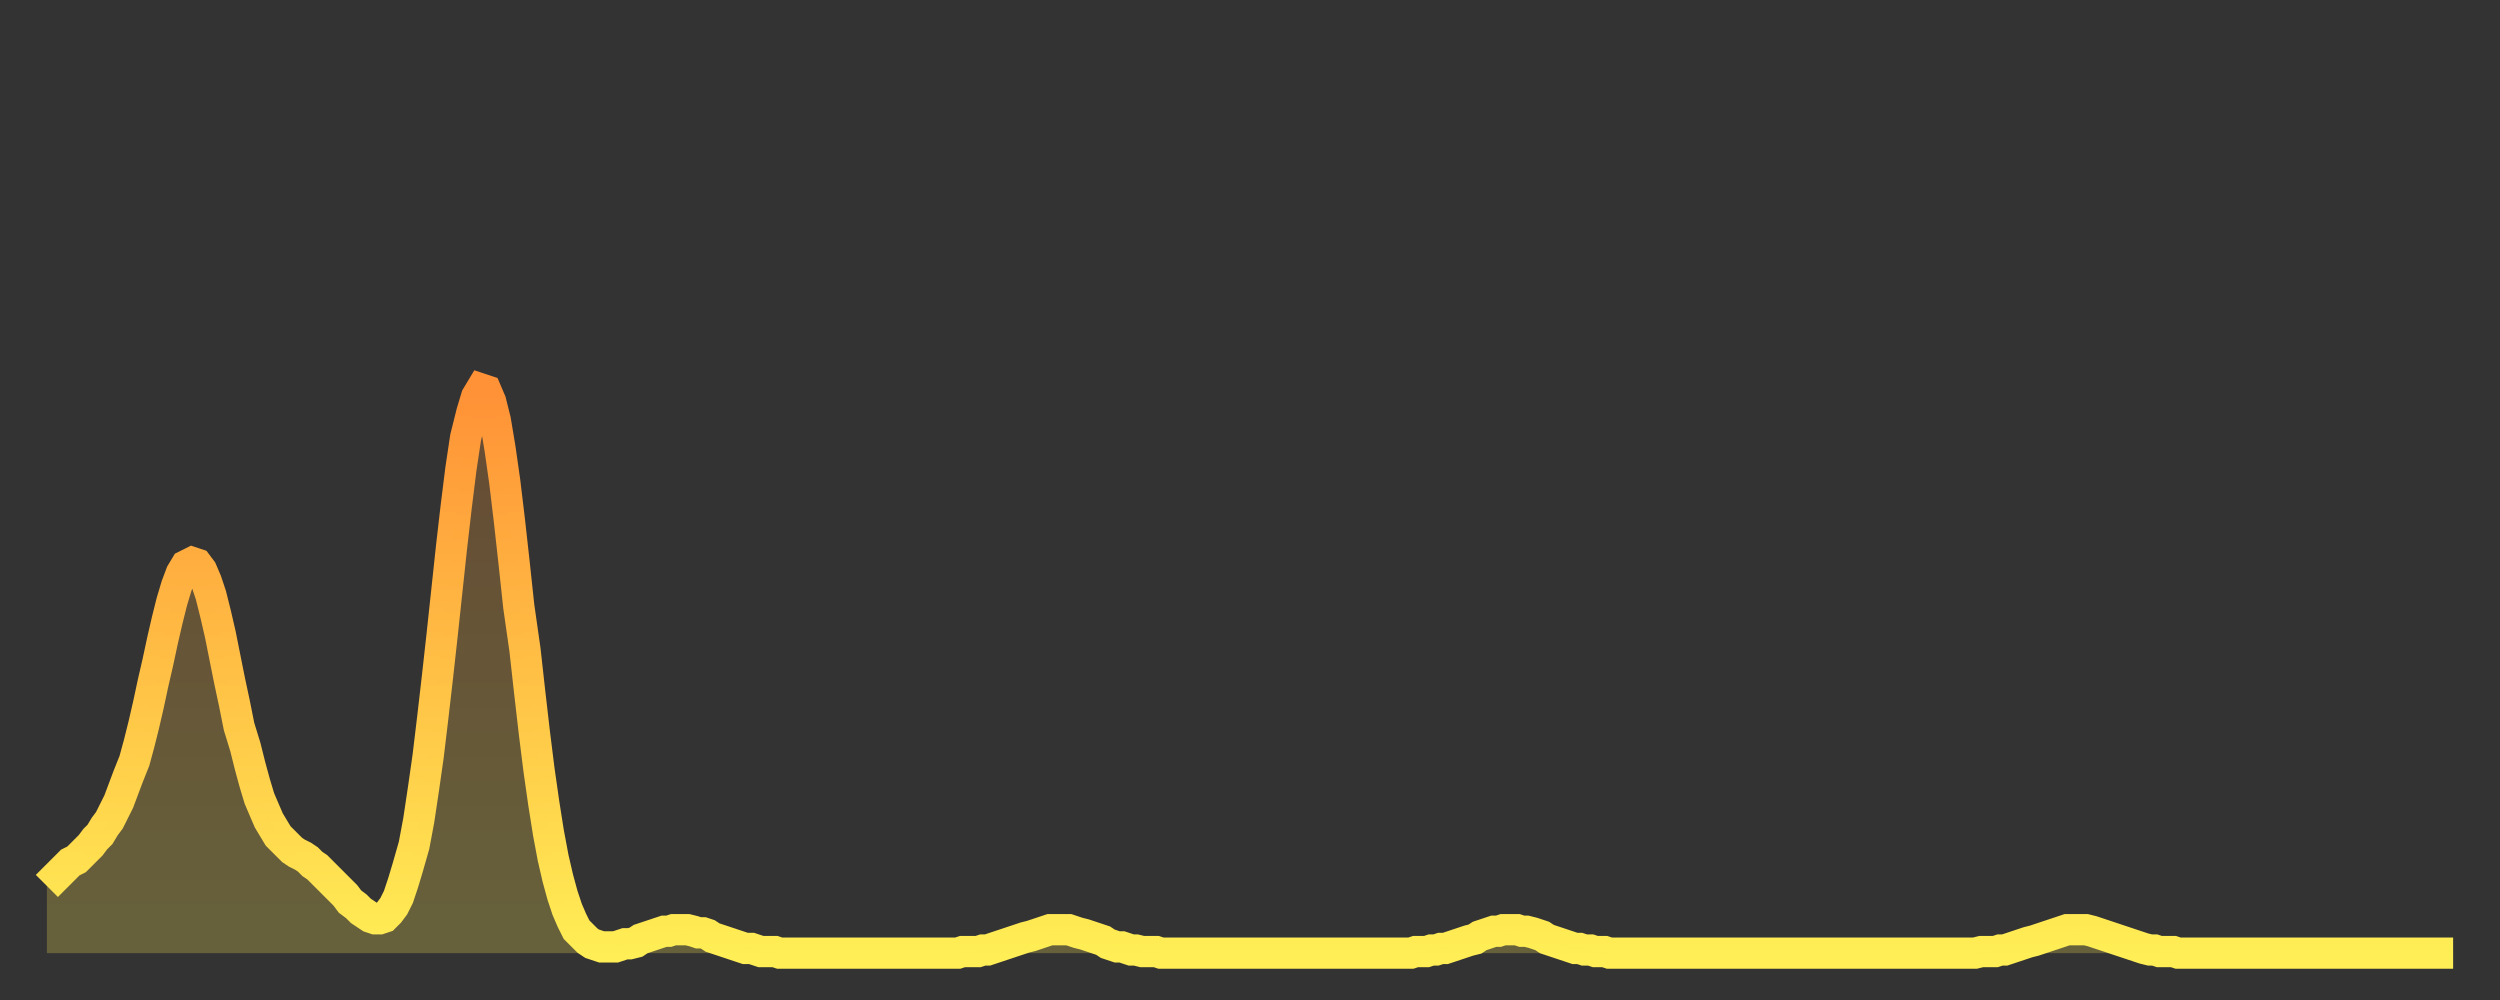
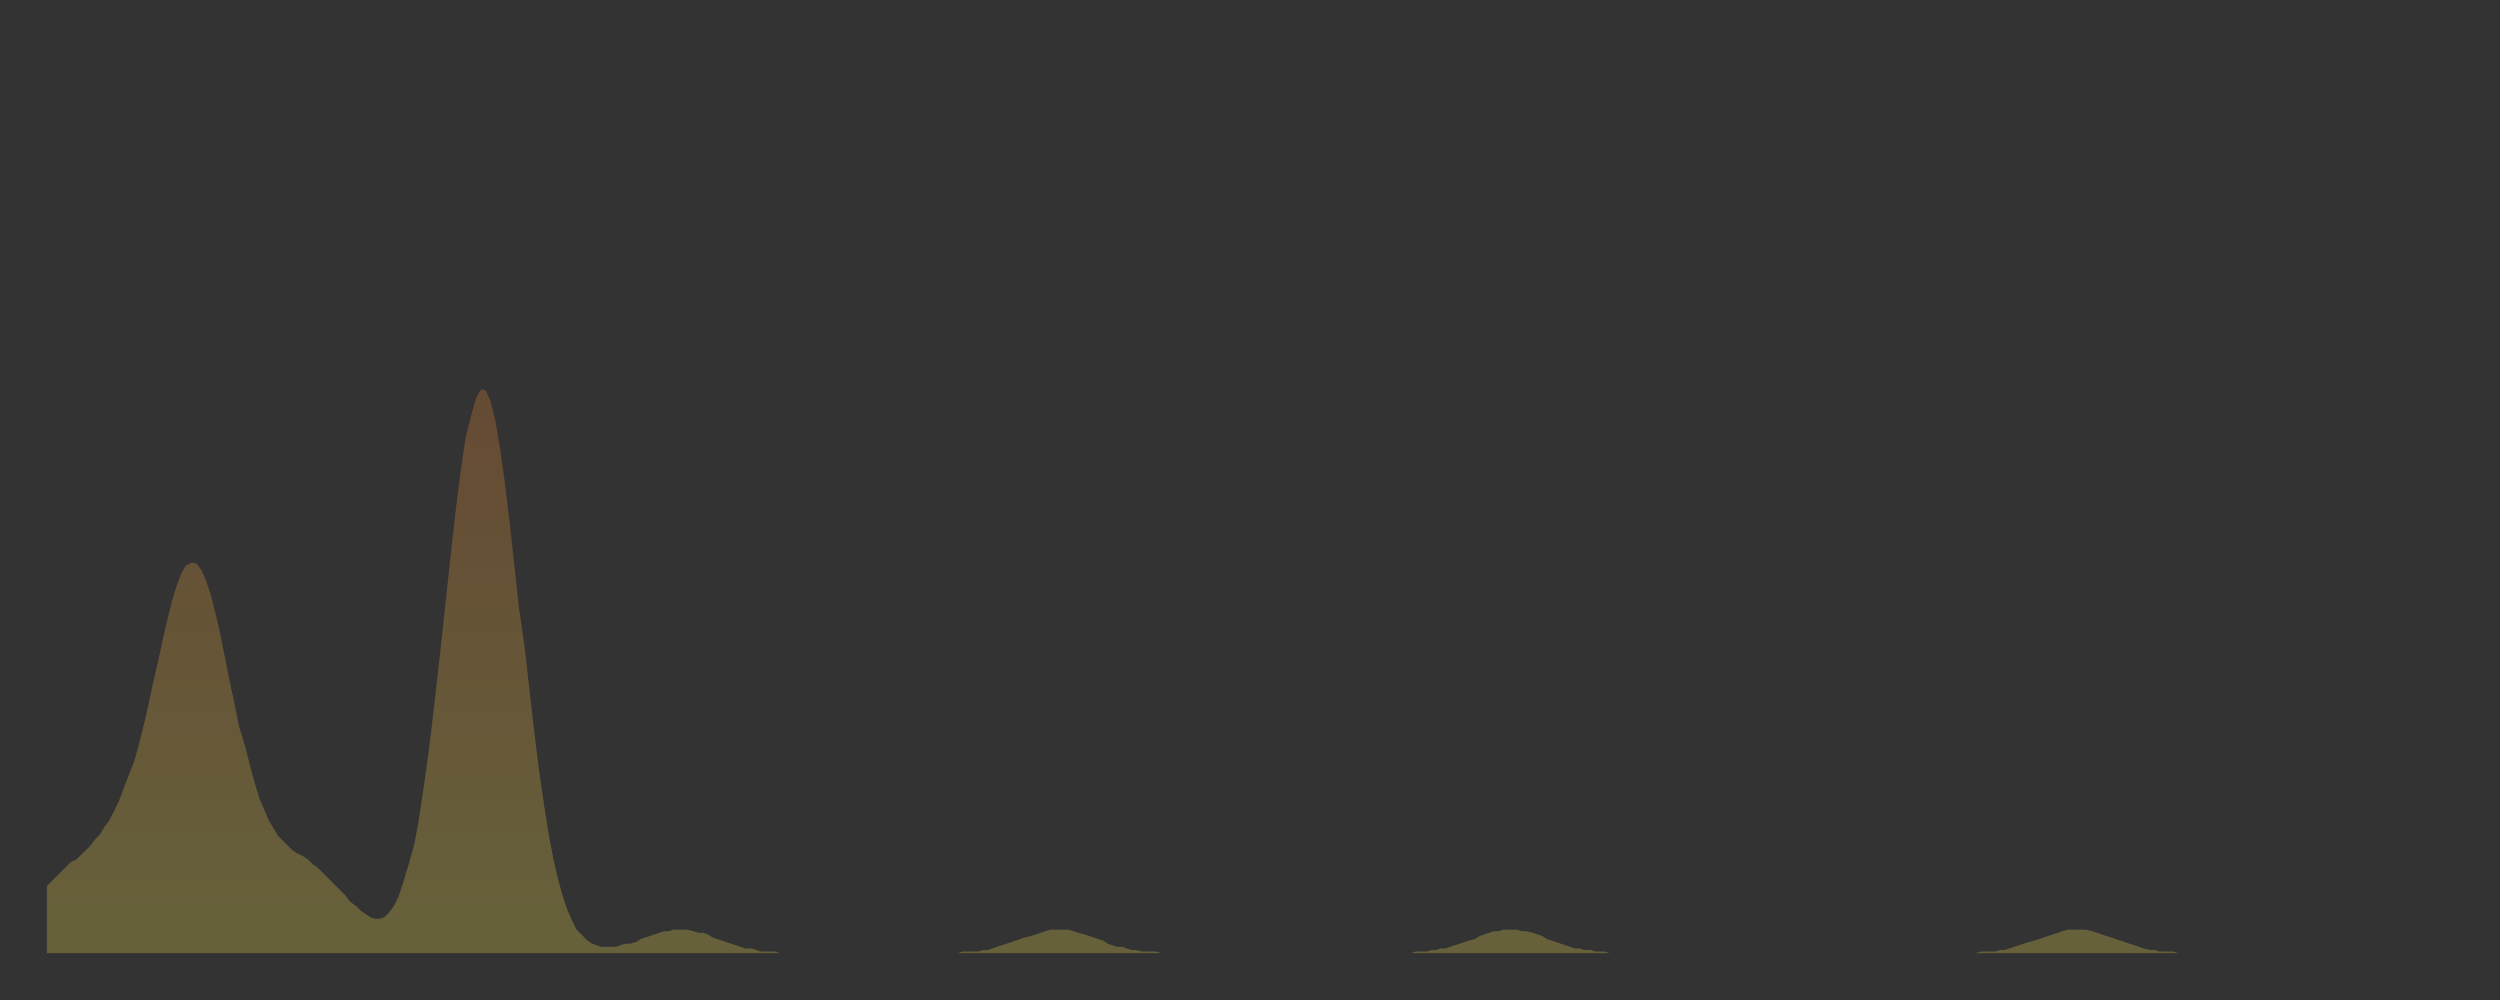
<svg xmlns="http://www.w3.org/2000/svg" baseProfile="full" height="64" version="1.1" width="160">
  <rect width="100%" height="100%" fill="#333333" stroke="none" />
  <defs>
    <linearGradient id="id1264768" x1="0" x2="0" y1="0" y2="1">
      <stop offset="0%" stop-color="#ff9136" />
      <stop offset="50%" stop-color="#ffc045" />
      <stop offset="100%" stop-color="#ffee55" />
    </linearGradient>
  </defs>
  <g transform="translate(3,3)">
    <g>
-       <path d="M 0.0 53.7 0.3 53.4 0.6 53.1 0.9 52.8 1.2 52.5 1.5 52.2 1.9 52.0 2.2 51.7 2.5 51.4 2.8 51.1 3.1 50.7 3.4 50.4 3.7 49.9 4.0 49.5 4.3 48.9 4.6 48.3 4.9 47.5 5.2 46.7 5.6 45.7 5.9 44.6 6.2 43.4 6.5 42.1 6.8 40.7 7.1 39.4 7.4 38.0 7.7 36.7 8.0 35.5 8.3 34.5 8.6 33.7 8.9 33.2 9.3 33.0 9.6 33.1 9.9 33.5 10.2 34.2 10.5 35.1 10.8 36.3 11.1 37.6 11.4 39.1 11.7 40.6 12.0 42.0 12.3 43.5 12.7 44.8 13.0 46.0 13.3 47.1 13.6 48.1 13.9 48.8 14.2 49.5 14.5 50.0 14.8 50.5 15.1 50.8 15.4 51.1 15.7 51.4 16.0 51.6 16.4 51.8 16.7 52.0 17.0 52.3 17.3 52.5 17.6 52.8 17.9 53.1 18.2 53.4 18.5 53.7 18.8 54.0 19.1 54.3 19.4 54.7 19.8 55.0 20.1 55.3 20.4 55.5 20.7 55.7 21.0 55.8 21.3 55.8 21.6 55.7 21.9 55.4 22.2 55.0 22.5 54.4 22.8 53.5 23.1 52.5 23.5 51.1 23.8 49.5 24.1 47.5 24.4 45.4 24.7 42.9 25.0 40.3 25.3 37.6 25.6 34.8 25.9 32.0 26.2 29.4 26.5 27.0 26.8 25.0 27.2 23.4 27.5 22.4 27.8 21.9 28.1 22.0 28.4 22.7 28.7 23.9 29.0 25.7 29.3 27.8 29.6 30.3 29.9 33.0 30.2 35.8 30.6 38.6 30.9 41.3 31.2 43.9 31.5 46.3 31.8 48.4 32.1 50.3 32.4 51.9 32.7 53.2 33.0 54.3 33.3 55.2 33.6 55.9 33.9 56.5 34.3 56.9 34.6 57.2 34.9 57.4 35.2 57.5 35.5 57.6 35.8 57.6 36.1 57.6 36.4 57.6 36.7 57.5 37.0 57.4 37.3 57.4 37.7 57.3 38.0 57.1 38.3 57.0 38.6 56.9 38.9 56.8 39.2 56.7 39.5 56.6 39.8 56.6 40.1 56.5 40.4 56.5 40.7 56.5 41.0 56.5 41.4 56.6 41.7 56.7 42.0 56.7 42.3 56.8 42.6 57.0 42.9 57.1 43.2 57.2 43.5 57.3 43.8 57.4 44.1 57.5 44.4 57.6 44.7 57.7 45.1 57.7 45.4 57.8 45.7 57.9 46.0 57.9 46.3 57.9 46.6 57.9 46.9 58.0 47.2 58.0 47.5 58.0 47.8 58.0 48.1 58.0 48.5 58.0 48.8 58.0 49.1 58.0 49.4 58.0 49.7 58.0 50.0 58.0 50.3 58.0 50.6 58.0 50.9 58.0 51.2 58.0 51.5 58.0 51.8 58.0 52.2 58.0 52.5 58.0 52.8 58.0 53.1 58.0 53.4 58.0 53.7 58.0 54.0 58.0 54.3 58.0 54.6 58.0 54.9 58.0 55.2 58.0 55.6 58.0 55.9 58.0 56.2 58.0 56.5 58.0 56.8 58.0 57.1 58.0 57.4 58.0 57.7 58.0 58.0 58.0 58.3 58.0 58.6 57.9 58.9 57.9 59.3 57.9 59.6 57.9 59.9 57.8 60.2 57.8 60.5 57.7 60.8 57.6 61.1 57.5 61.4 57.4 61.7 57.3 62.0 57.2 62.3 57.1 62.6 57.0 63.0 56.9 63.3 56.8 63.6 56.7 63.9 56.6 64.2 56.5 64.5 56.5 64.8 56.5 65.1 56.5 65.4 56.5 65.7 56.6 66.0 56.7 66.4 56.8 66.7 56.9 67.0 57.0 67.3 57.1 67.6 57.2 67.9 57.4 68.2 57.5 68.5 57.6 68.8 57.6 69.1 57.7 69.4 57.8 69.7 57.8 70.1 57.9 70.4 57.9 70.7 57.9 71.0 57.9 71.3 58.0 71.6 58.0 71.9 58.0 72.2 58.0 72.5 58.0 72.8 58.0 73.1 58.0 73.5 58.0 73.8 58.0 74.1 58.0 74.4 58.0 74.7 58.0 75.0 58.0 75.3 58.0 75.6 58.0 75.9 58.0 76.2 58.0 76.5 58.0 76.8 58.0 77.2 58.0 77.5 58.0 77.8 58.0 78.1 58.0 78.4 58.0 78.7 58.0 79.0 58.0 79.3 58.0 79.6 58.0 79.9 58.0 80.2 58.0 80.5 58.0 80.9 58.0 81.2 58.0 81.5 58.0 81.8 58.0 82.1 58.0 82.4 58.0 82.7 58.0 83.0 58.0 83.3 58.0 83.6 58.0 83.9 58.0 84.3 58.0 84.6 58.0 84.9 58.0 85.2 58.0 85.5 58.0 85.8 58.0 86.1 58.0 86.4 58.0 86.7 58.0 87.0 58.0 87.3 58.0 87.6 57.9 88.0 57.9 88.3 57.9 88.6 57.8 88.9 57.8 89.2 57.7 89.5 57.7 89.8 57.6 90.1 57.5 90.4 57.4 90.7 57.3 91.0 57.2 91.4 57.1 91.7 56.9 92.0 56.8 92.3 56.7 92.6 56.6 92.9 56.6 93.2 56.5 93.5 56.5 93.8 56.5 94.1 56.5 94.4 56.6 94.7 56.6 95.1 56.7 95.4 56.8 95.7 56.9 96.0 57.1 96.3 57.2 96.6 57.3 96.9 57.4 97.2 57.5 97.5 57.6 97.8 57.7 98.1 57.7 98.4 57.8 98.8 57.8 99.1 57.9 99.4 57.9 99.7 57.9 100.0 58.0 100.3 58.0 100.6 58.0 100.9 58.0 101.2 58.0 101.5 58.0 101.8 58.0 102.2 58.0 102.5 58.0 102.8 58.0 103.1 58.0 103.4 58.0 103.7 58.0 104.0 58.0 104.3 58.0 104.6 58.0 104.9 58.0 105.2 58.0 105.5 58.0 105.9 58.0 106.2 58.0 106.5 58.0 106.8 58.0 107.1 58.0 107.4 58.0 107.7 58.0 108.0 58.0 108.3 58.0 108.6 58.0 108.9 58.0 109.3 58.0 109.6 58.0 109.9 58.0 110.2 58.0 110.5 58.0 110.8 58.0 111.1 58.0 111.4 58.0 111.7 58.0 112.0 58.0 112.3 58.0 112.6 58.0 113.0 58.0 113.3 58.0 113.6 58.0 113.9 58.0 114.2 58.0 114.5 58.0 114.8 58.0 115.1 58.0 115.4 58.0 115.7 58.0 116.0 58.0 116.3 58.0 116.7 58.0 117.0 58.0 117.3 58.0 117.6 58.0 117.9 58.0 118.2 58.0 118.5 58.0 118.8 58.0 119.1 58.0 119.4 58.0 119.7 58.0 120.1 58.0 120.4 58.0 120.7 58.0 121.0 58.0 121.3 58.0 121.6 58.0 121.9 58.0 122.2 58.0 122.5 58.0 122.8 58.0 123.1 58.0 123.4 58.0 123.8 57.9 124.1 57.9 124.4 57.9 124.7 57.9 125.0 57.8 125.3 57.8 125.6 57.7 125.9 57.6 126.2 57.5 126.5 57.4 126.8 57.3 127.2 57.2 127.5 57.1 127.8 57.0 128.1 56.9 128.4 56.8 128.7 56.7 129.0 56.6 129.3 56.5 129.6 56.5 129.9 56.5 130.2 56.5 130.5 56.5 130.9 56.6 131.2 56.7 131.5 56.8 131.8 56.9 132.1 57.0 132.4 57.1 132.7 57.2 133.0 57.3 133.3 57.4 133.6 57.5 133.9 57.6 134.2 57.7 134.6 57.8 134.9 57.8 135.2 57.9 135.5 57.9 135.8 57.9 136.1 57.9 136.4 58.0 136.7 58.0 137.0 58.0 137.3 58.0 137.6 58.0 138.0 58.0 138.3 58.0 138.6 58.0 138.9 58.0 139.2 58.0 139.5 58.0 139.8 58.0 140.1 58.0 140.4 58.0 140.7 58.0 141.0 58.0 141.3 58.0 141.7 58.0 142.0 58.0 142.3 58.0 142.6 58.0 142.9 58.0 143.2 58.0 143.5 58.0 143.8 58.0 144.1 58.0 144.4 58.0 144.7 58.0 145.1 58.0 145.4 58.0 145.7 58.0 146.0 58.0 146.3 58.0 146.6 58.0 146.9 58.0 147.2 58.0 147.5 58.0 147.8 58.0 148.1 58.0 148.4 58.0 148.8 58.0 149.1 58.0 149.4 58.0 149.7 58.0 150.0 58.0 150.3 58.0 150.6 58.0 150.9 58.0 151.2 58.0 151.5 58.0 151.8 58.0 152.1 58.0 152.5 58.0 152.8 58.0 153.1 58.0 153.4 58.0 153.7 58.0 154.0 58.0" fill="none" id="graph-curve" opacity="1" stroke="url(#id1264768)" stroke-width="2" />
      <path d="M 0 58 L 0.0 53.7 0.3 53.4 0.6 53.1 0.9 52.8 1.2 52.5 1.5 52.2 1.9 52.0 2.2 51.7 2.5 51.4 2.8 51.1 3.1 50.7 3.4 50.4 3.7 49.9 4.0 49.5 4.3 48.9 4.6 48.3 4.9 47.5 5.2 46.7 5.6 45.7 5.9 44.6 6.2 43.4 6.5 42.1 6.8 40.7 7.1 39.4 7.4 38.0 7.7 36.7 8.0 35.5 8.3 34.5 8.6 33.7 8.9 33.2 9.3 33.0 9.6 33.1 9.9 33.5 10.2 34.2 10.5 35.1 10.8 36.3 11.1 37.6 11.4 39.1 11.7 40.6 12.0 42.0 12.3 43.5 12.7 44.8 13.0 46.0 13.3 47.1 13.6 48.1 13.9 48.8 14.2 49.5 14.5 50.0 14.8 50.5 15.1 50.8 15.4 51.1 15.7 51.4 16.0 51.6 16.4 51.8 16.7 52.0 17.0 52.3 17.3 52.5 17.6 52.8 17.9 53.1 18.2 53.4 18.5 53.7 18.8 54.0 19.1 54.3 19.4 54.7 19.8 55.0 20.1 55.3 20.4 55.5 20.7 55.7 21.0 55.8 21.3 55.8 21.6 55.7 21.9 55.4 22.2 55.0 22.5 54.4 22.8 53.5 23.1 52.5 23.5 51.1 23.8 49.5 24.1 47.5 24.4 45.4 24.7 42.9 25.0 40.3 25.3 37.6 25.6 34.8 25.9 32.0 26.2 29.4 26.5 27.0 26.8 25.0 27.2 23.4 27.5 22.4 27.8 21.9 28.1 22.0 28.4 22.7 28.7 23.9 29.0 25.7 29.3 27.8 29.6 30.3 29.9 33.0 30.2 35.8 30.6 38.6 30.9 41.3 31.2 43.9 31.5 46.3 31.8 48.4 32.1 50.3 32.4 51.9 32.7 53.2 33.0 54.3 33.3 55.2 33.6 55.9 33.9 56.5 34.3 56.9 34.6 57.2 34.9 57.4 35.2 57.5 35.5 57.6 35.8 57.6 36.1 57.6 36.4 57.6 36.7 57.5 37.0 57.4 37.3 57.4 37.7 57.3 38.0 57.1 38.3 57.0 38.6 56.9 38.9 56.8 39.2 56.7 39.5 56.6 39.8 56.6 40.1 56.5 40.4 56.5 40.7 56.5 41.0 56.5 41.4 56.6 41.7 56.7 42.0 56.7 42.3 56.8 42.6 57.0 42.9 57.1 43.2 57.2 43.5 57.3 43.8 57.4 44.1 57.5 44.4 57.6 44.7 57.7 45.1 57.7 45.4 57.8 45.7 57.9 46.0 57.9 46.3 57.9 46.6 57.9 46.9 58.0 47.2 58.0 47.5 58.0 47.8 58.0 48.1 58.0 48.5 58.0 48.8 58.0 49.1 58.0 49.4 58.0 49.7 58.0 50.0 58.0 50.3 58.0 50.6 58.0 50.9 58.0 51.2 58.0 51.5 58.0 51.8 58.0 52.2 58.0 52.5 58.0 52.8 58.0 53.1 58.0 53.4 58.0 53.7 58.0 54.0 58.0 54.3 58.0 54.6 58.0 54.9 58.0 55.2 58.0 55.6 58.0 55.9 58.0 56.2 58.0 56.5 58.0 56.8 58.0 57.1 58.0 57.4 58.0 57.7 58.0 58.0 58.0 58.3 58.0 58.6 57.9 58.9 57.9 59.3 57.9 59.6 57.9 59.9 57.8 60.2 57.8 60.5 57.7 60.8 57.6 61.1 57.5 61.4 57.4 61.7 57.3 62.0 57.2 62.3 57.1 62.6 57.0 63.0 56.9 63.3 56.8 63.6 56.7 63.9 56.6 64.2 56.5 64.5 56.5 64.8 56.5 65.1 56.5 65.4 56.5 65.7 56.6 66.0 56.7 66.4 56.8 66.7 56.9 67.0 57.0 67.3 57.1 67.6 57.2 67.9 57.4 68.2 57.5 68.5 57.6 68.8 57.6 69.1 57.7 69.4 57.8 69.7 57.8 70.1 57.9 70.4 57.9 70.7 57.9 71.0 57.9 71.3 58.0 71.6 58.0 71.9 58.0 72.2 58.0 72.5 58.0 72.8 58.0 73.1 58.0 73.5 58.0 73.8 58.0 74.1 58.0 74.4 58.0 74.7 58.0 75.0 58.0 75.3 58.0 75.6 58.0 75.9 58.0 76.2 58.0 76.5 58.0 76.8 58.0 77.2 58.0 77.5 58.0 77.8 58.0 78.1 58.0 78.4 58.0 78.7 58.0 79.0 58.0 79.3 58.0 79.6 58.0 79.9 58.0 80.2 58.0 80.5 58.0 80.9 58.0 81.2 58.0 81.5 58.0 81.8 58.0 82.1 58.0 82.4 58.0 82.7 58.0 83.0 58.0 83.3 58.0 83.6 58.0 83.9 58.0 84.3 58.0 84.6 58.0 84.9 58.0 85.2 58.0 85.5 58.0 85.8 58.0 86.1 58.0 86.4 58.0 86.7 58.0 87.0 58.0 87.3 58.0 87.6 57.9 88.0 57.9 88.3 57.9 88.6 57.8 88.9 57.8 89.2 57.7 89.5 57.7 89.8 57.6 90.1 57.5 90.4 57.4 90.7 57.3 91.0 57.2 91.4 57.1 91.7 56.9 92.0 56.8 92.3 56.7 92.6 56.6 92.9 56.6 93.2 56.5 93.5 56.5 93.8 56.5 94.1 56.5 94.4 56.6 94.7 56.6 95.1 56.7 95.4 56.8 95.7 56.9 96.0 57.1 96.3 57.2 96.6 57.3 96.9 57.4 97.2 57.5 97.5 57.6 97.8 57.7 98.1 57.7 98.4 57.8 98.8 57.8 99.1 57.9 99.4 57.9 99.7 57.9 100.0 58.0 100.3 58.0 100.6 58.0 100.9 58.0 101.2 58.0 101.5 58.0 101.8 58.0 102.2 58.0 102.5 58.0 102.8 58.0 103.1 58.0 103.4 58.0 103.7 58.0 104.0 58.0 104.3 58.0 104.6 58.0 104.9 58.0 105.2 58.0 105.5 58.0 105.9 58.0 106.2 58.0 106.5 58.0 106.8 58.0 107.1 58.0 107.4 58.0 107.7 58.0 108.0 58.0 108.3 58.0 108.6 58.0 108.9 58.0 109.3 58.0 109.6 58.0 109.9 58.0 110.2 58.0 110.5 58.0 110.8 58.0 111.1 58.0 111.4 58.0 111.7 58.0 112.0 58.0 112.3 58.0 112.6 58.0 113.0 58.0 113.3 58.0 113.6 58.0 113.9 58.0 114.2 58.0 114.5 58.0 114.8 58.0 115.1 58.0 115.4 58.0 115.7 58.0 116.0 58.0 116.3 58.0 116.7 58.0 117.0 58.0 117.3 58.0 117.6 58.0 117.9 58.0 118.2 58.0 118.5 58.0 118.8 58.0 119.1 58.0 119.4 58.0 119.7 58.0 120.1 58.0 120.4 58.0 120.7 58.0 121.0 58.0 121.3 58.0 121.6 58.0 121.9 58.0 122.2 58.0 122.5 58.0 122.8 58.0 123.1 58.0 123.4 58.0 123.8 57.9 124.1 57.9 124.4 57.9 124.7 57.9 125.0 57.8 125.3 57.8 125.6 57.7 125.9 57.6 126.2 57.5 126.5 57.4 126.8 57.3 127.2 57.2 127.5 57.1 127.8 57.0 128.1 56.9 128.4 56.8 128.7 56.7 129.0 56.6 129.3 56.5 129.6 56.5 129.9 56.5 130.2 56.5 130.5 56.5 130.9 56.6 131.2 56.7 131.5 56.8 131.8 56.9 132.1 57.0 132.4 57.1 132.7 57.2 133.0 57.3 133.3 57.4 133.6 57.5 133.9 57.6 134.2 57.7 134.6 57.8 134.9 57.8 135.2 57.9 135.5 57.9 135.8 57.9 136.1 57.9 136.4 58.0 136.7 58.0 137.0 58.0 137.3 58.0 137.6 58.0 138.0 58.0 138.3 58.0 138.6 58.0 138.9 58.0 139.2 58.0 139.5 58.0 139.8 58.0 140.1 58.0 140.4 58.0 140.7 58.0 141.0 58.0 141.3 58.0 141.7 58.0 142.0 58.0 142.3 58.0 142.6 58.0 142.9 58.0 143.2 58.0 143.5 58.0 143.8 58.0 144.1 58.0 144.4 58.0 144.7 58.0 145.1 58.0 145.4 58.0 145.7 58.0 146.0 58.0 146.3 58.0 146.6 58.0 146.9 58.0 147.2 58.0 147.5 58.0 147.8 58.0 148.1 58.0 148.4 58.0 148.8 58.0 149.1 58.0 149.4 58.0 149.7 58.0 150.0 58.0 150.3 58.0 150.6 58.0 150.9 58.0 151.2 58.0 151.5 58.0 151.8 58.0 152.1 58.0 152.5 58.0 152.8 58.0 153.1 58.0 153.4 58.0 153.7 58.0 154.0 58.0 154 58" fill="url(#id1264768)" fill-opacity=".25" id="graph-shadow" />
    </g>
  </g>
</svg>